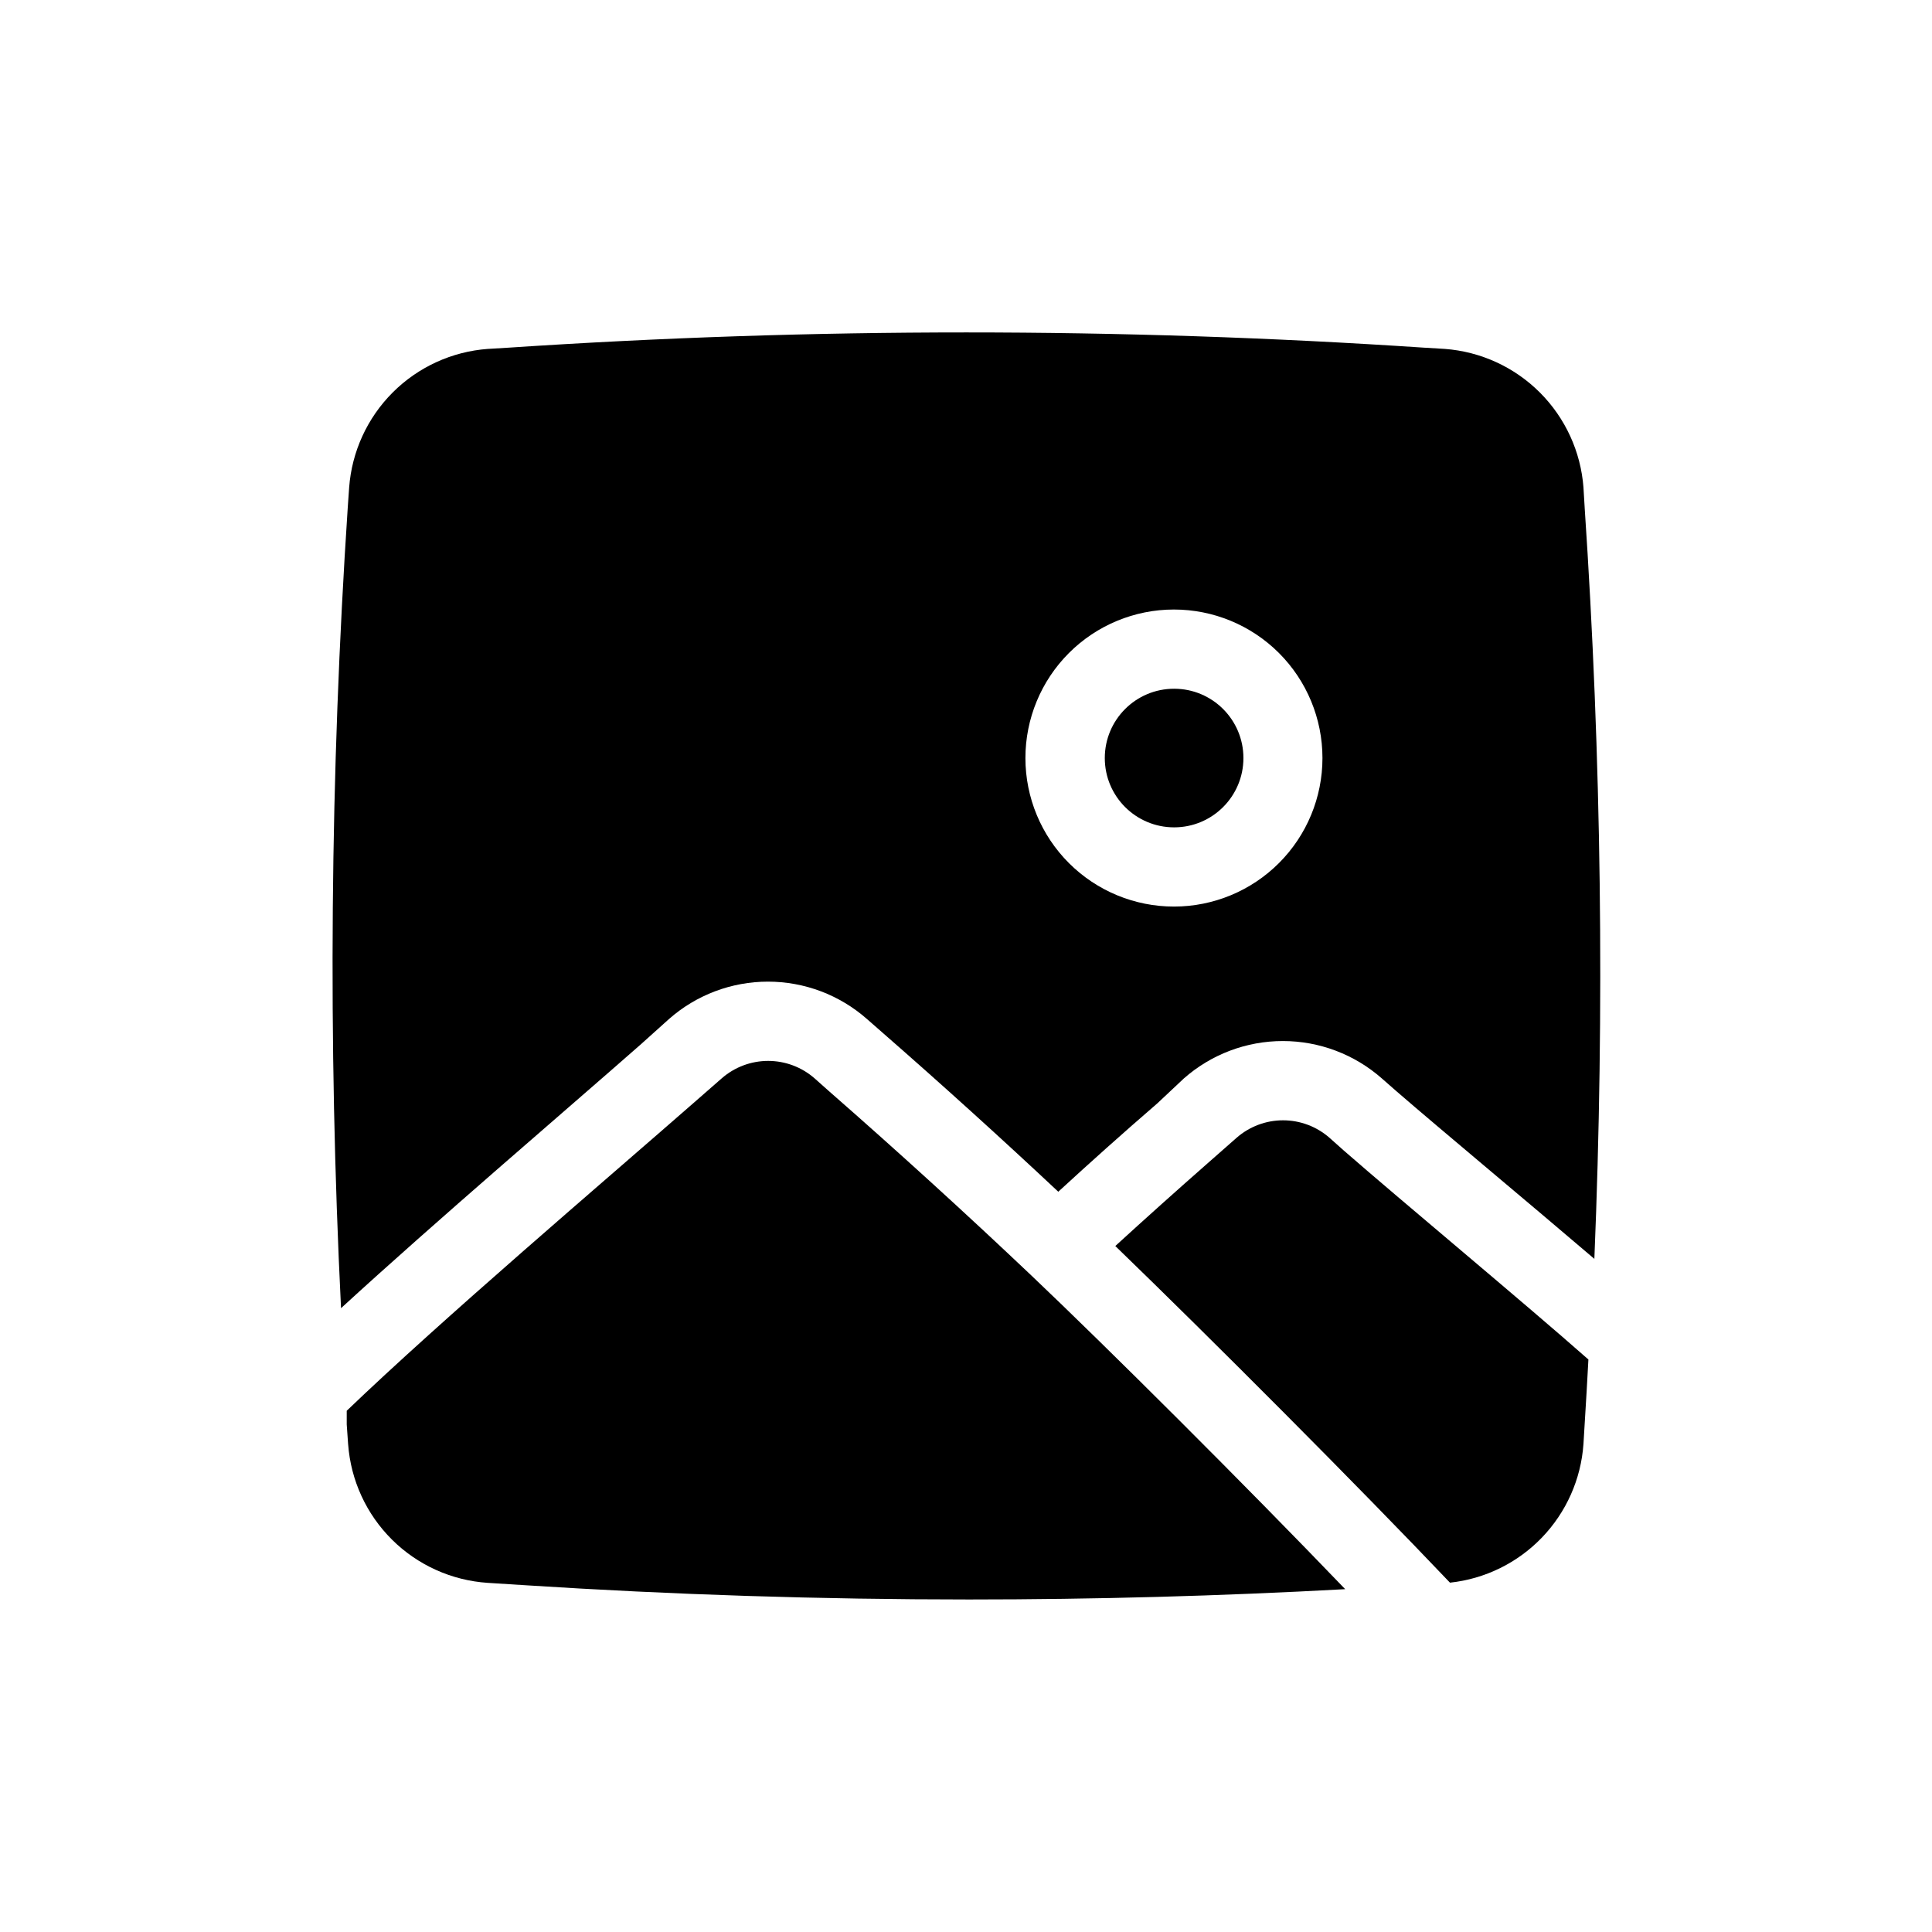
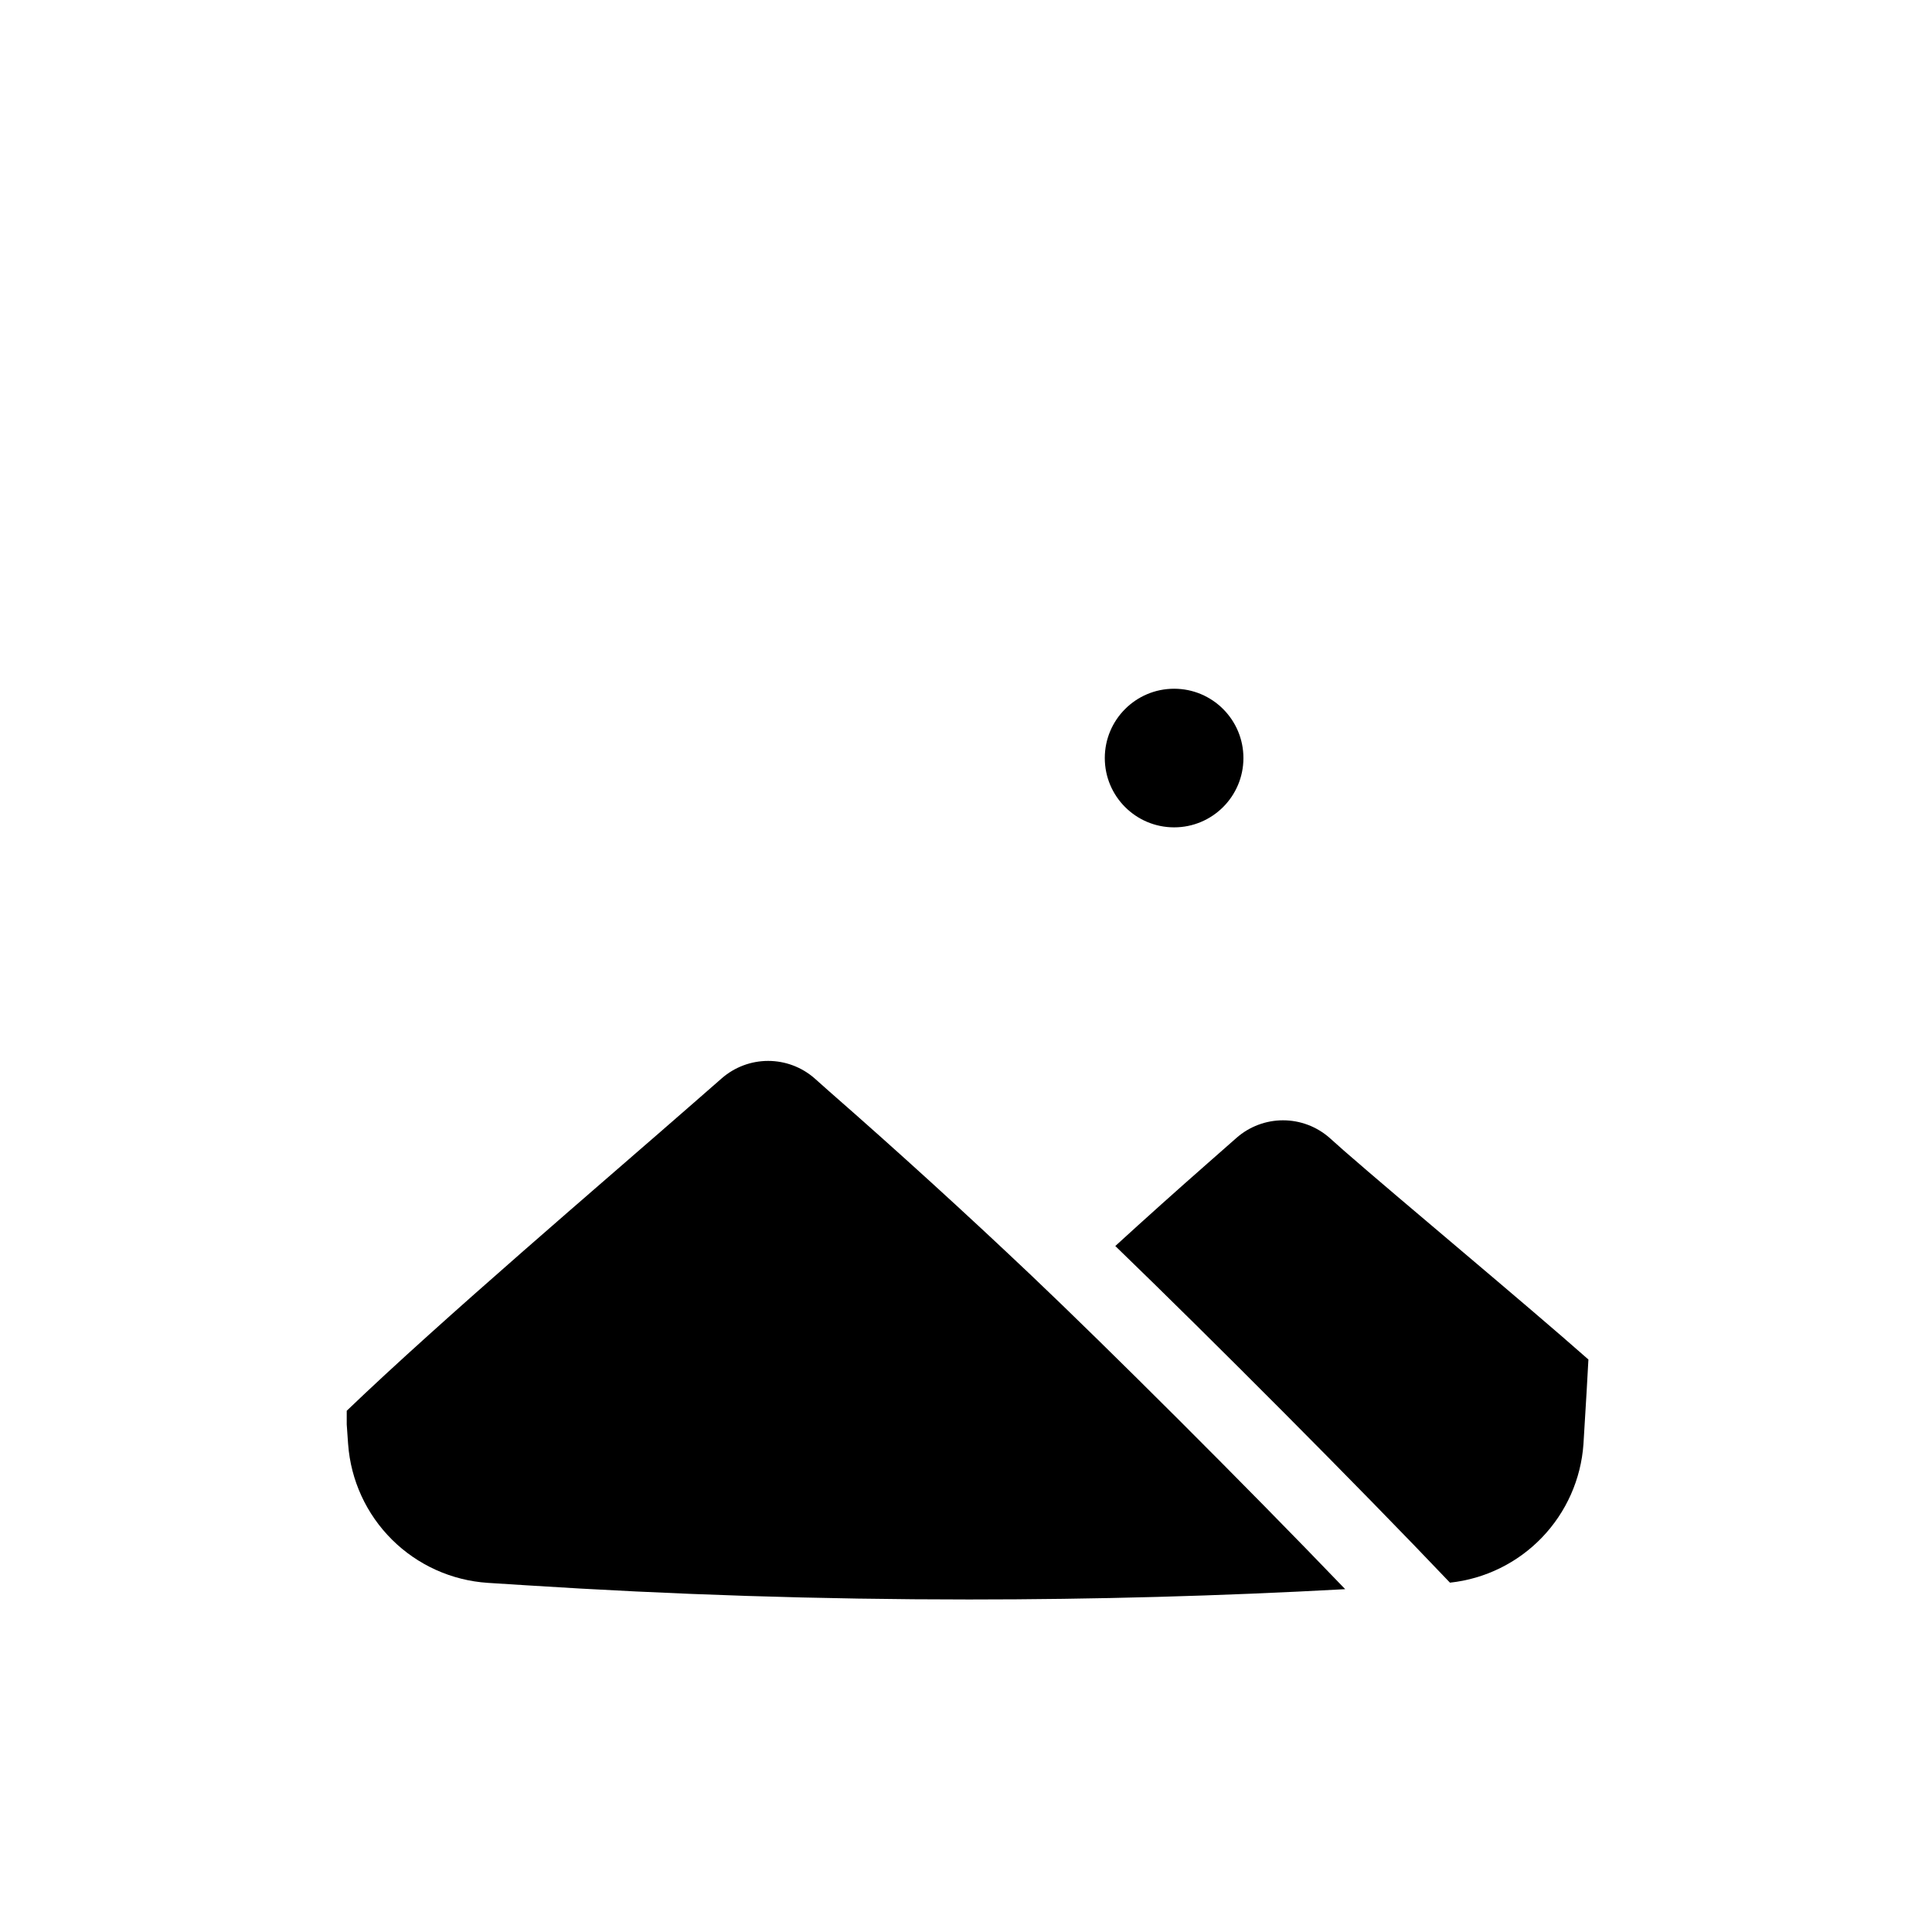
<svg xmlns="http://www.w3.org/2000/svg" fill="#000000" width="800px" height="800px" version="1.1" viewBox="144 144 512 512">
  <g>
    <path d="m473.52 344.89c0 10.145-8.223 18.367-18.367 18.367s-18.371-8.223-18.371-18.367 8.227-18.367 18.371-18.367 18.367 8.223 18.367 18.367" />
-     <path d="m563.95 278.45-0.316-5.246h0.004c-0.715-9.508-4.816-18.441-11.555-25.184-6.742-6.738-15.676-10.84-25.184-11.555l-5.246-0.316v0.004c-80.957-5.406-162.18-5.406-243.14 0l-5.246 0.316-0.004-0.004c-9.508 0.707-18.449 4.801-25.191 11.543-6.742 6.746-10.84 15.684-11.543 25.195l-0.367 5.246c-4.688 70.652-5.285 141.51-1.785 212.23 25.402-23.301 59.145-52.059 79.613-70.062l7.293-6.559c7.25-6.391 16.578-9.914 26.242-9.914 9.66 0 18.992 3.523 26.238 9.914l3.832 3.359c16.113 14.066 31.805 28.285 46.863 42.402 8.398-7.715 17.004-15.43 26.238-23.406l7.035-6.609c7.246-6.391 16.578-9.918 26.238-9.918 9.664 0 18.996 3.527 26.242 9.918l3.832 3.359c12.121 10.496 34.793 29.336 52.48 44.449 2.738-66.387 1.883-132.87-2.574-199.16zm-108.79 105.8c-10.441 0.016-20.461-4.121-27.855-11.496-7.391-7.375-11.551-17.387-11.559-27.828-0.008-10.441 4.133-20.461 11.512-27.848 7.379-7.391 17.391-11.543 27.832-11.547 10.441-0.004 20.457 4.141 27.844 11.52 7.383 7.383 11.531 17.398 11.531 27.84 0 10.43-4.137 20.434-11.508 27.812-7.371 7.379-17.367 11.535-27.797 11.547z" />
    <path d="m496.3 445.5c-3.402-2.969-7.766-4.606-12.281-4.606s-8.879 1.637-12.281 4.606l-7.453 6.559c-8.605 7.559-16.742 14.852-24.719 22.148 25.242 24.402 64.551 63.816 88.691 89.215h0.004c9.27-1 17.891-5.227 24.355-11.945 6.469-6.715 10.367-15.492 11.016-24.789l0.316-5.246c0.367-5.719 0.684-11.441 0.996-17.16-17.059-15.066-49.492-41.988-64.816-55.371z" />
    <path d="m417 481.71c-17.004-16.113-34.902-32.434-53.32-48.547l-3.832-3.41c-3.402-2.969-7.766-4.602-12.281-4.602-4.516 0-8.879 1.633-12.281 4.602l-7.504 6.559c-23.984 20.992-66.648 57.309-91.895 81.555v3.621l0.367 5.246 0.004 0.004c0.699 9.555 4.828 18.535 11.629 25.285 6.797 6.754 15.809 10.816 25.367 11.449l9.918 0.629c39.047 2.519 78.352 3.777 117.61 3.777 33.344 0 66.578-0.91 99.711-2.731-26.5-27.598-62.973-63.969-83.492-83.438z" />
  </g>
</svg>